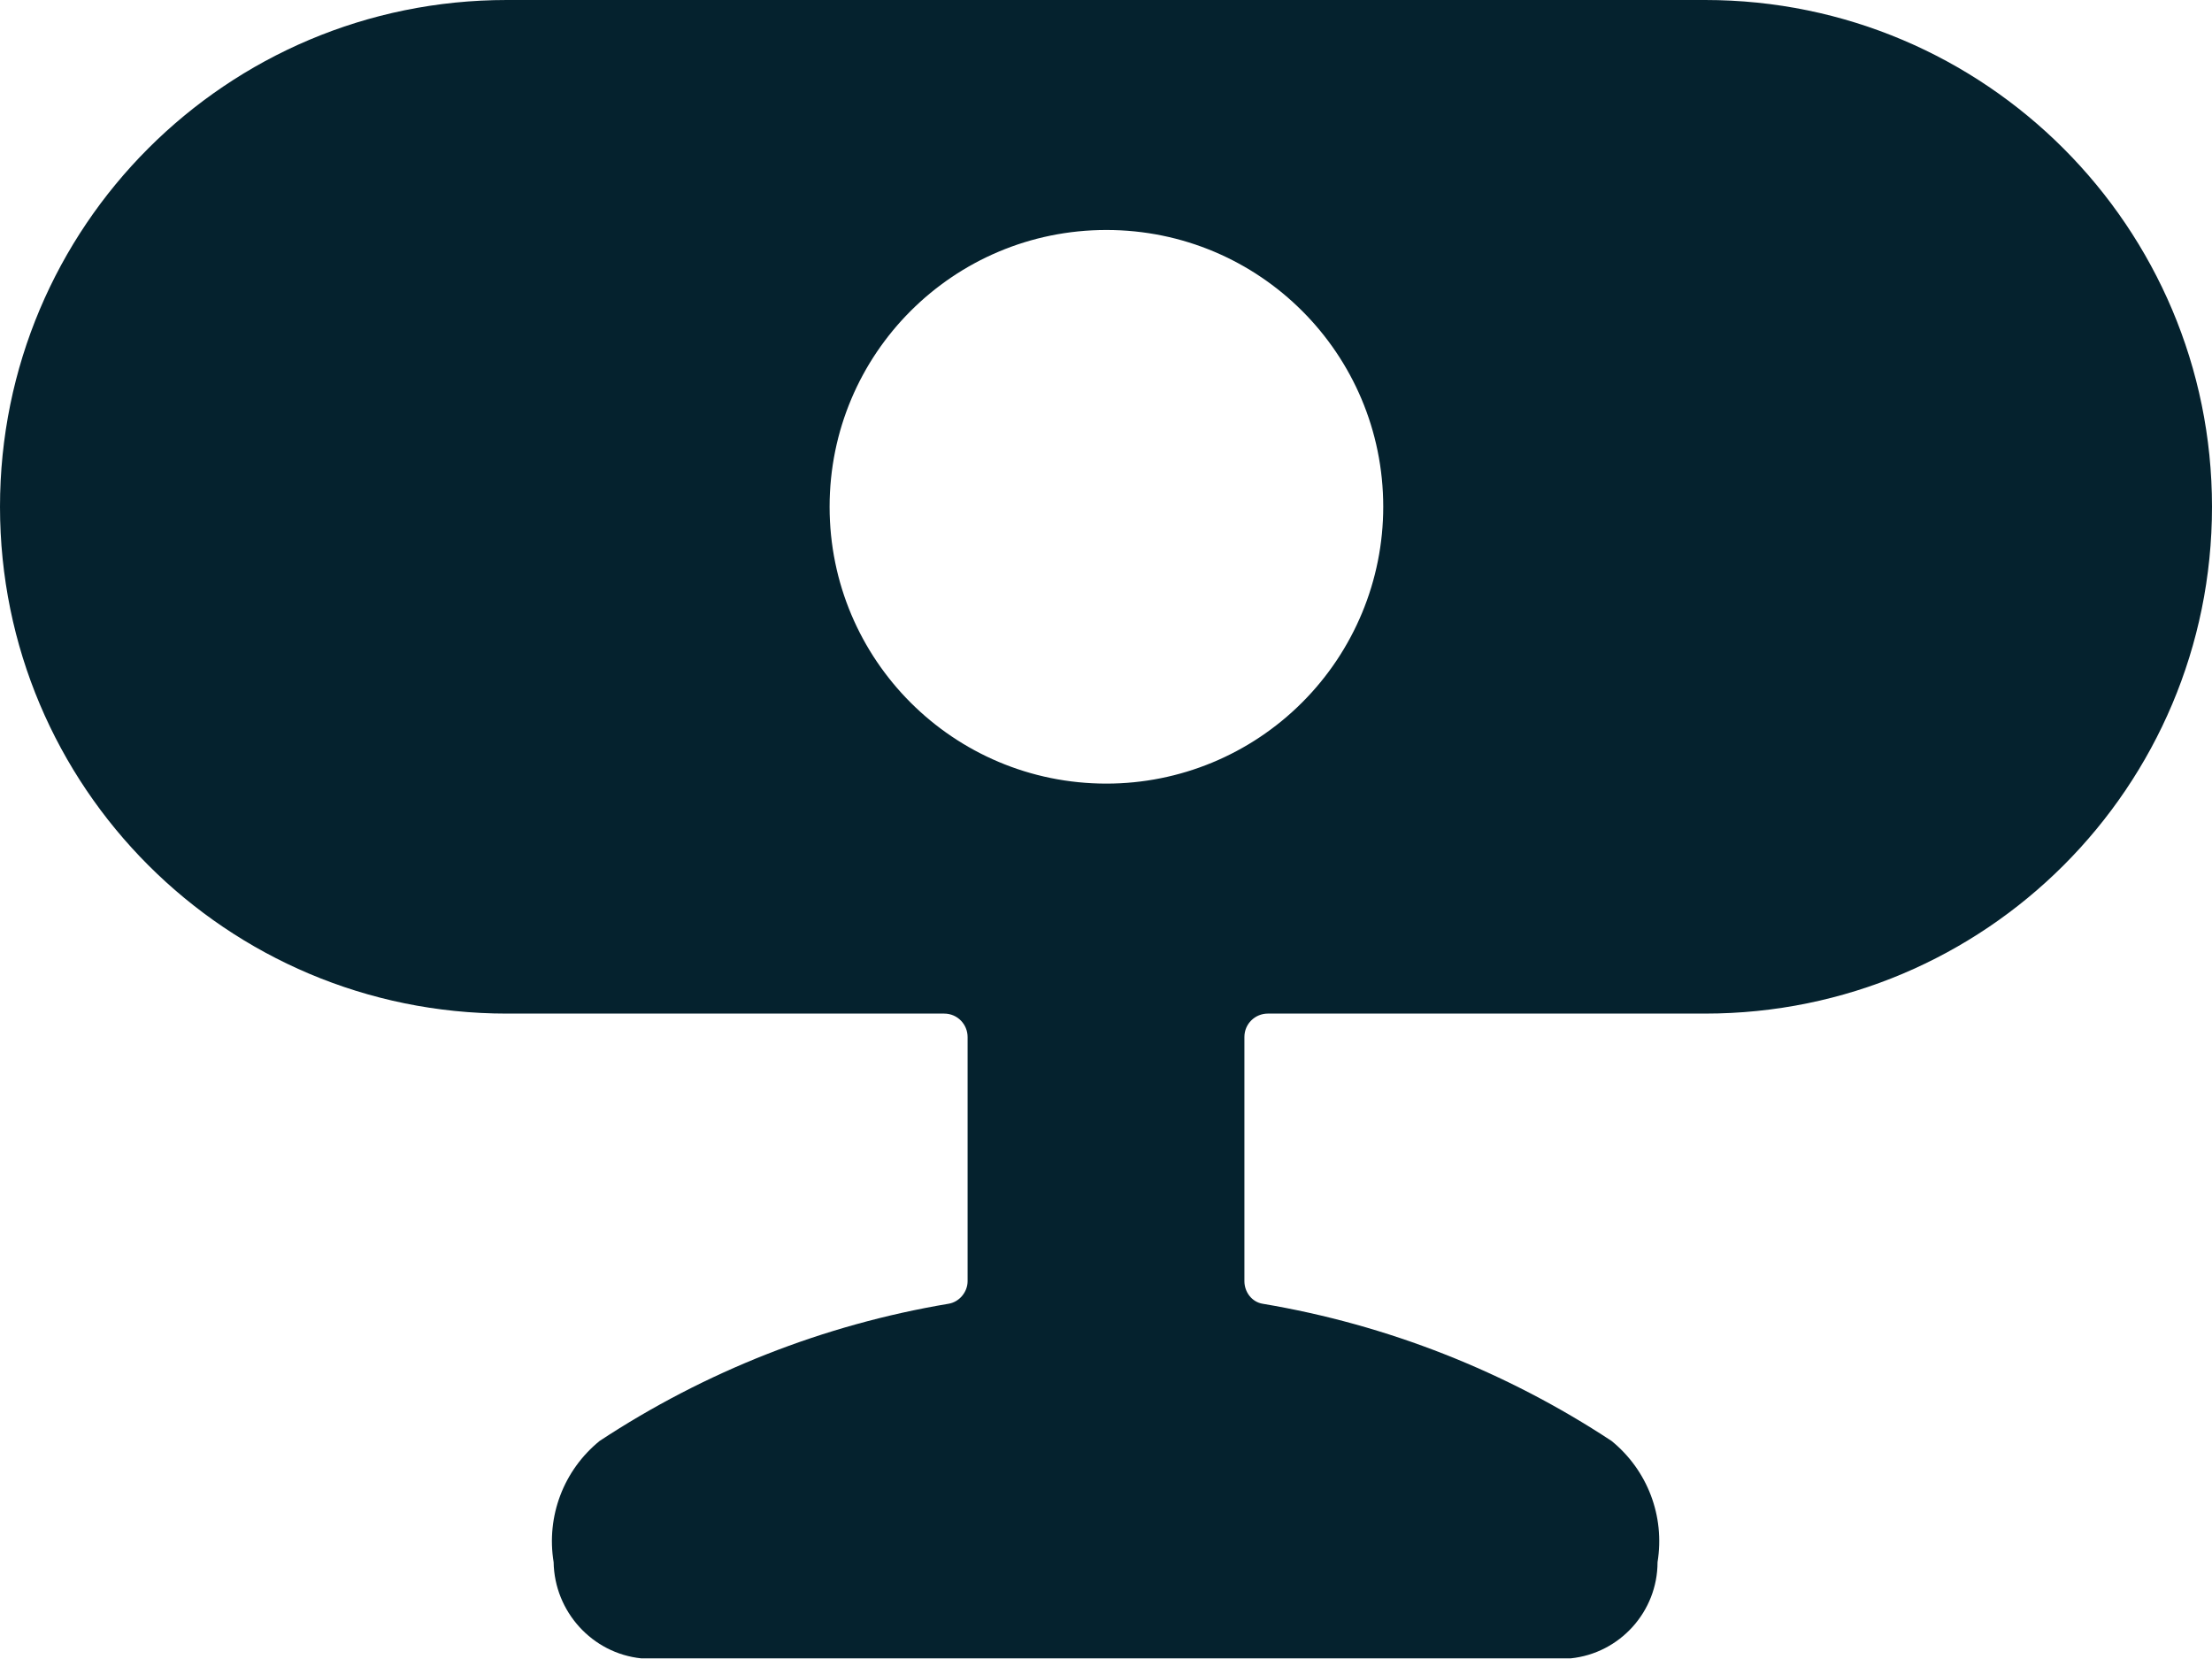
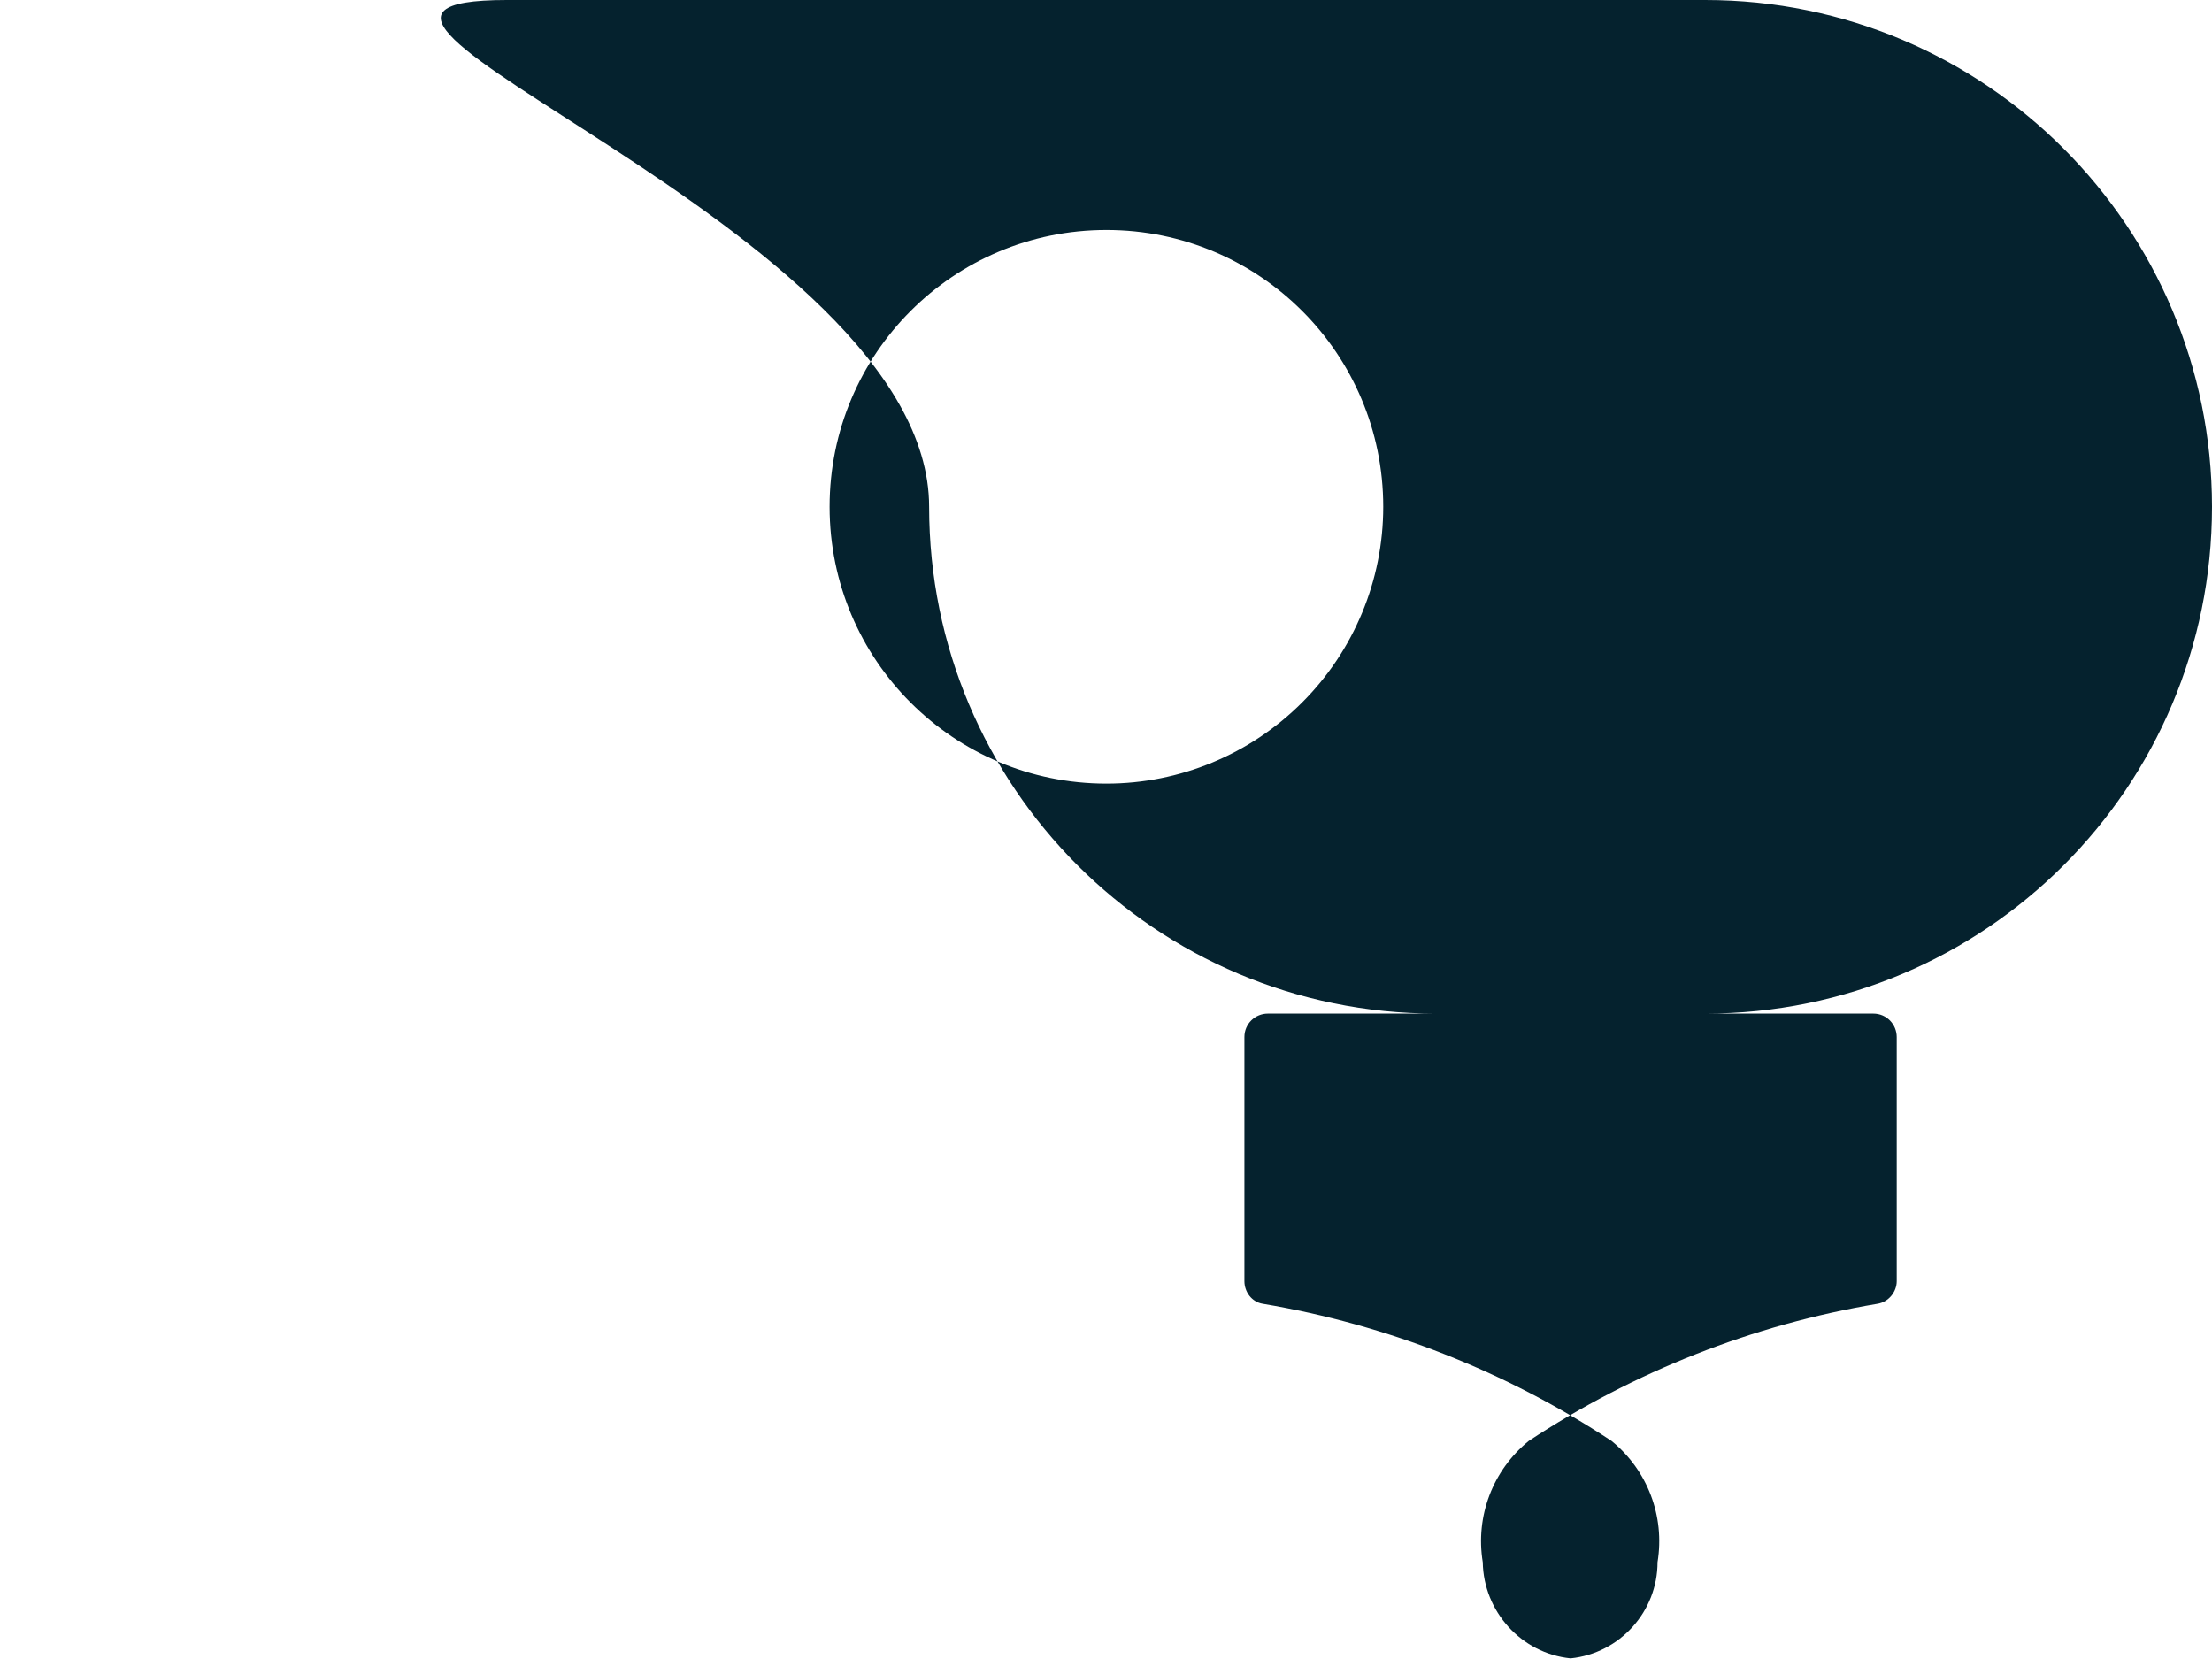
<svg xmlns="http://www.w3.org/2000/svg" id="Layer_2" data-name="Layer 2" viewBox="0 0 26.45 19.84">
  <defs>
    <style>
      .cls-1 {
        fill: #05222e;
        fill-rule: evenodd;
      }
    </style>
  </defs>
  <g id="Designs">
-     <path class="cls-1" d="M20.39,0c3.35,0,6.06,2.72,6.06,6.06,0,3.35-2.71,6.06-6.06,6.06h-5.23c-.15,0-.28.12-.28.28v2.92c0,.13.09.25.22.27,1.49.25,2.91.81,4.17,1.64.43.35.64.9.55,1.45,0,.59-.45,1.09-1.04,1.15H7.67c-.59-.06-1.04-.56-1.05-1.15-.09-.55.12-1.1.55-1.45,1.26-.83,2.68-1.39,4.17-1.64.13-.02.23-.14.23-.27v-2.92c0-.15-.12-.28-.28-.28h-5.23c-3.35,0-6.06-2.71-6.06-6.06S2.71,0,6.06,0h14.33ZM9.92,6.06c0,1.83,1.48,3.31,3.31,3.31.88,0,1.72-.35,2.34-.97.62-.62.97-1.46.97-2.34,0-1.83-1.48-3.31-3.31-3.31s-3.31,1.48-3.31,3.31Z" />
+     <path class="cls-1" d="M20.39,0c3.35,0,6.06,2.72,6.06,6.06,0,3.35-2.71,6.06-6.06,6.06h-5.23c-.15,0-.28.12-.28.28v2.92c0,.13.09.25.22.27,1.49.25,2.91.81,4.17,1.64.43.35.64.9.55,1.45,0,.59-.45,1.09-1.04,1.15c-.59-.06-1.04-.56-1.05-1.15-.09-.55.12-1.1.55-1.45,1.26-.83,2.68-1.39,4.17-1.64.13-.02.23-.14.23-.27v-2.92c0-.15-.12-.28-.28-.28h-5.23c-3.35,0-6.06-2.71-6.06-6.06S2.71,0,6.06,0h14.33ZM9.92,6.06c0,1.83,1.48,3.31,3.31,3.31.88,0,1.72-.35,2.34-.97.62-.62.97-1.46.97-2.34,0-1.83-1.48-3.31-3.31-3.31s-3.31,1.48-3.31,3.31Z" />
  </g>
</svg>